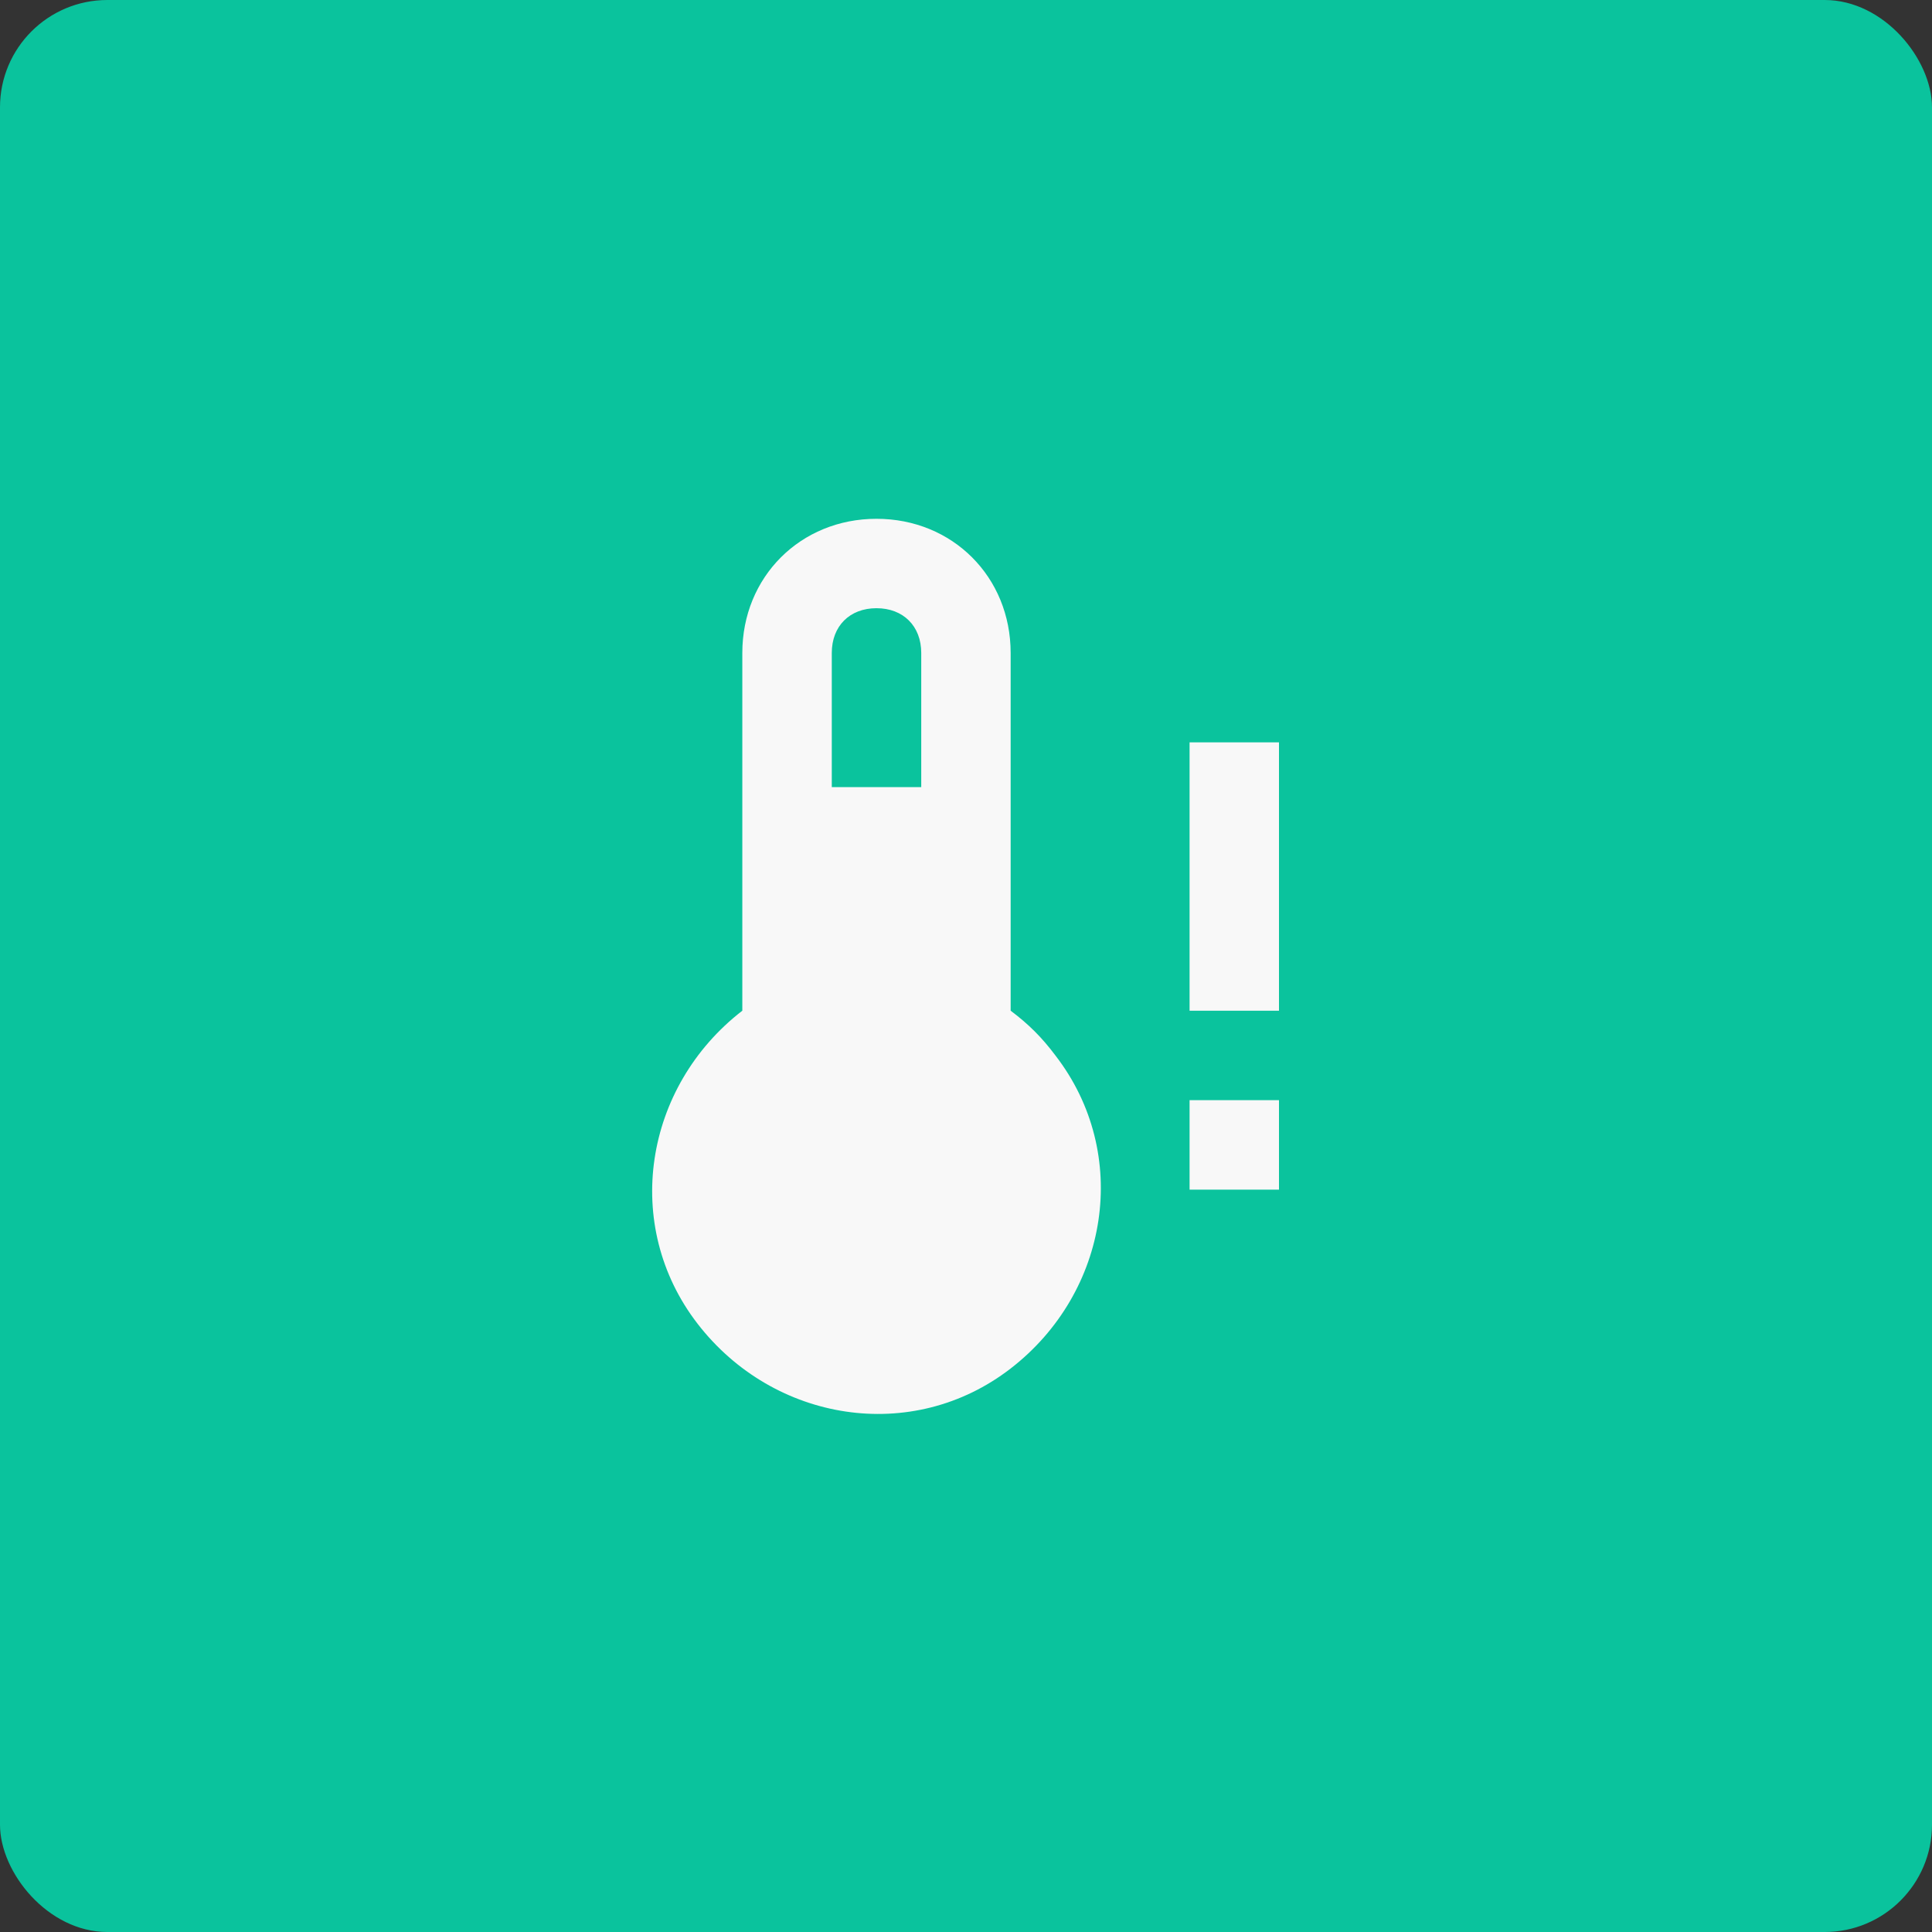
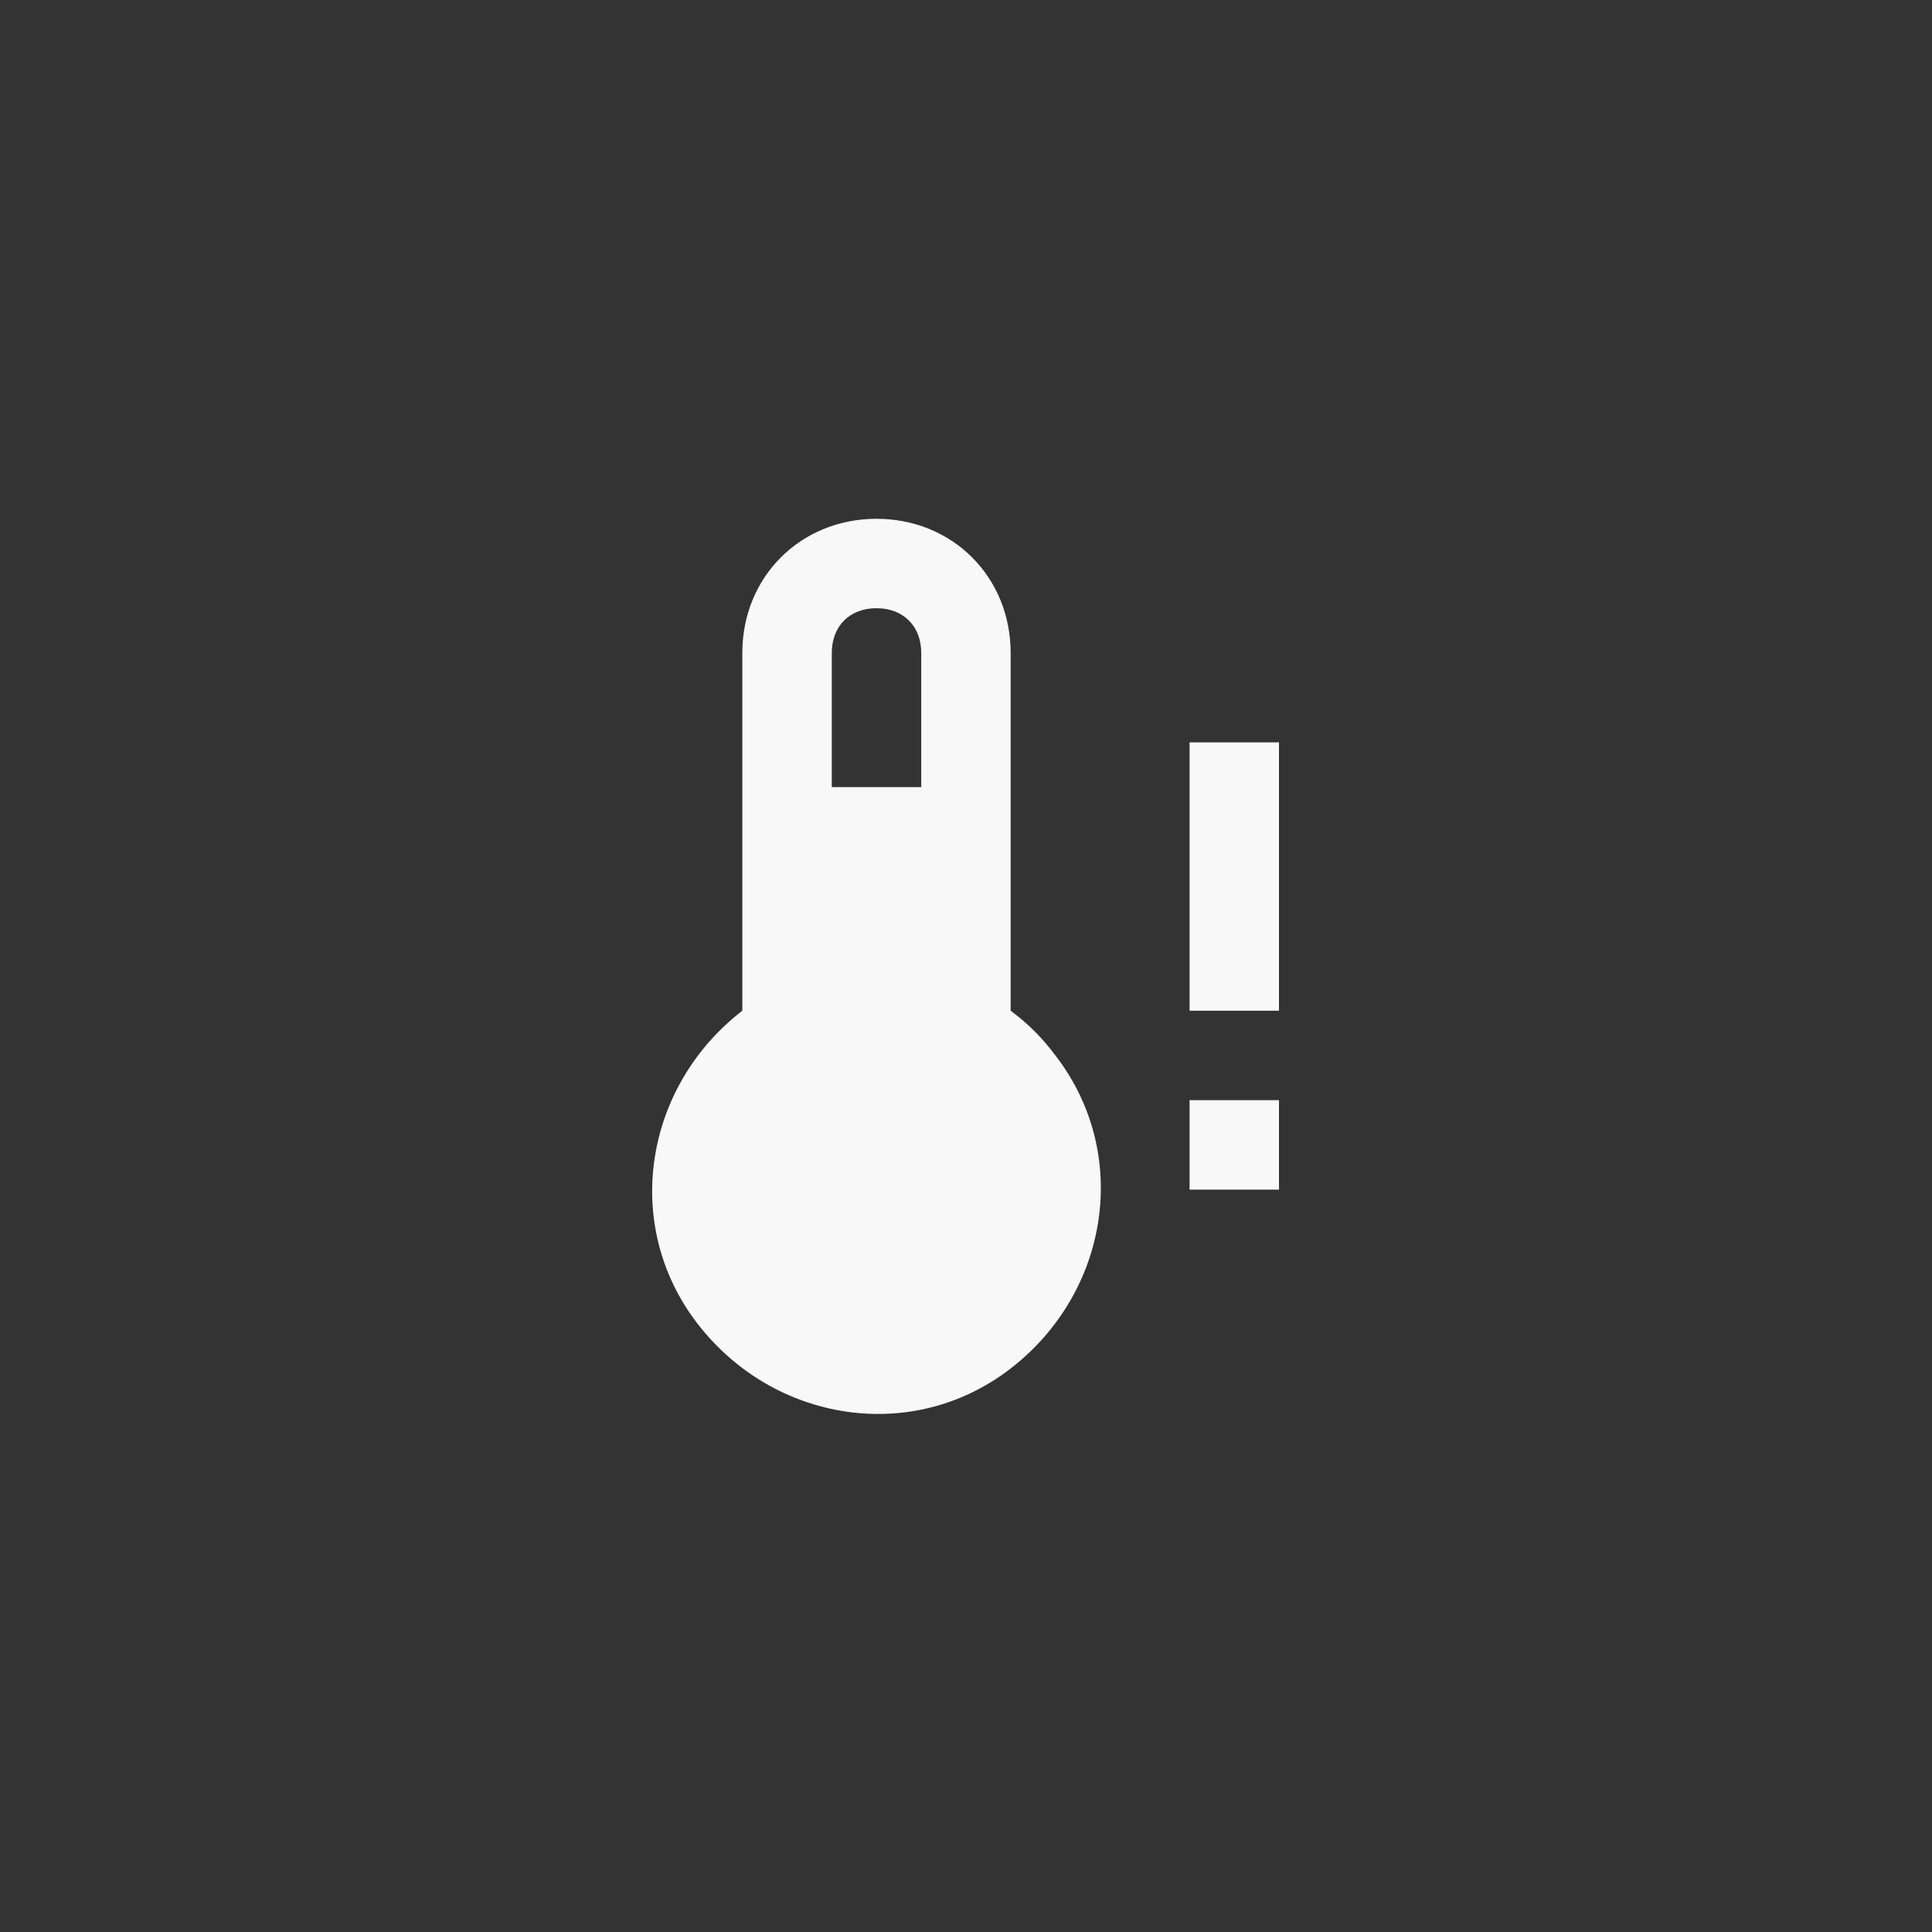
<svg xmlns="http://www.w3.org/2000/svg" viewBox="0 0 36 36" fill="none">
  <rect x="0" y="0" width="36" height="36" fill="#333333" stroke="none" />
-   <rect width="36" height="36" rx="2" fill="url(#paint0_linear_739_346)" />
  <path d="M22.166 18.833V13.833H23.832V18.833H22.166ZM22.166 22.167V20.5H23.832V22.167H22.166ZM18.832 18.833V12.167C18.832 10.75 17.749 9.667 16.332 9.667C14.916 9.667 13.832 10.75 13.832 12.167V18.833C11.999 20.25 11.582 22.833 12.999 24.667C14.416 26.5 16.999 26.917 18.832 25.5C20.666 24.083 21.082 21.5 19.666 19.667C19.416 19.333 19.166 19.083 18.832 18.833ZM16.332 11.333C16.832 11.333 17.166 11.667 17.166 12.167V14.667H15.499V12.167C15.499 11.667 15.832 11.333 16.332 11.333Z" fill="#F8F8F8" />
  <defs>
    <linearGradient id="paint0_linear_739_346" x1="0" y1="0" x2="146.921" y2="3.045" gradientUnits="userSpaceOnUse">
      <stop offset="1" stop-color="#0AC39D" />
      <stop stop-color="#00AFBA" />
    </linearGradient>
  </defs>
</svg>